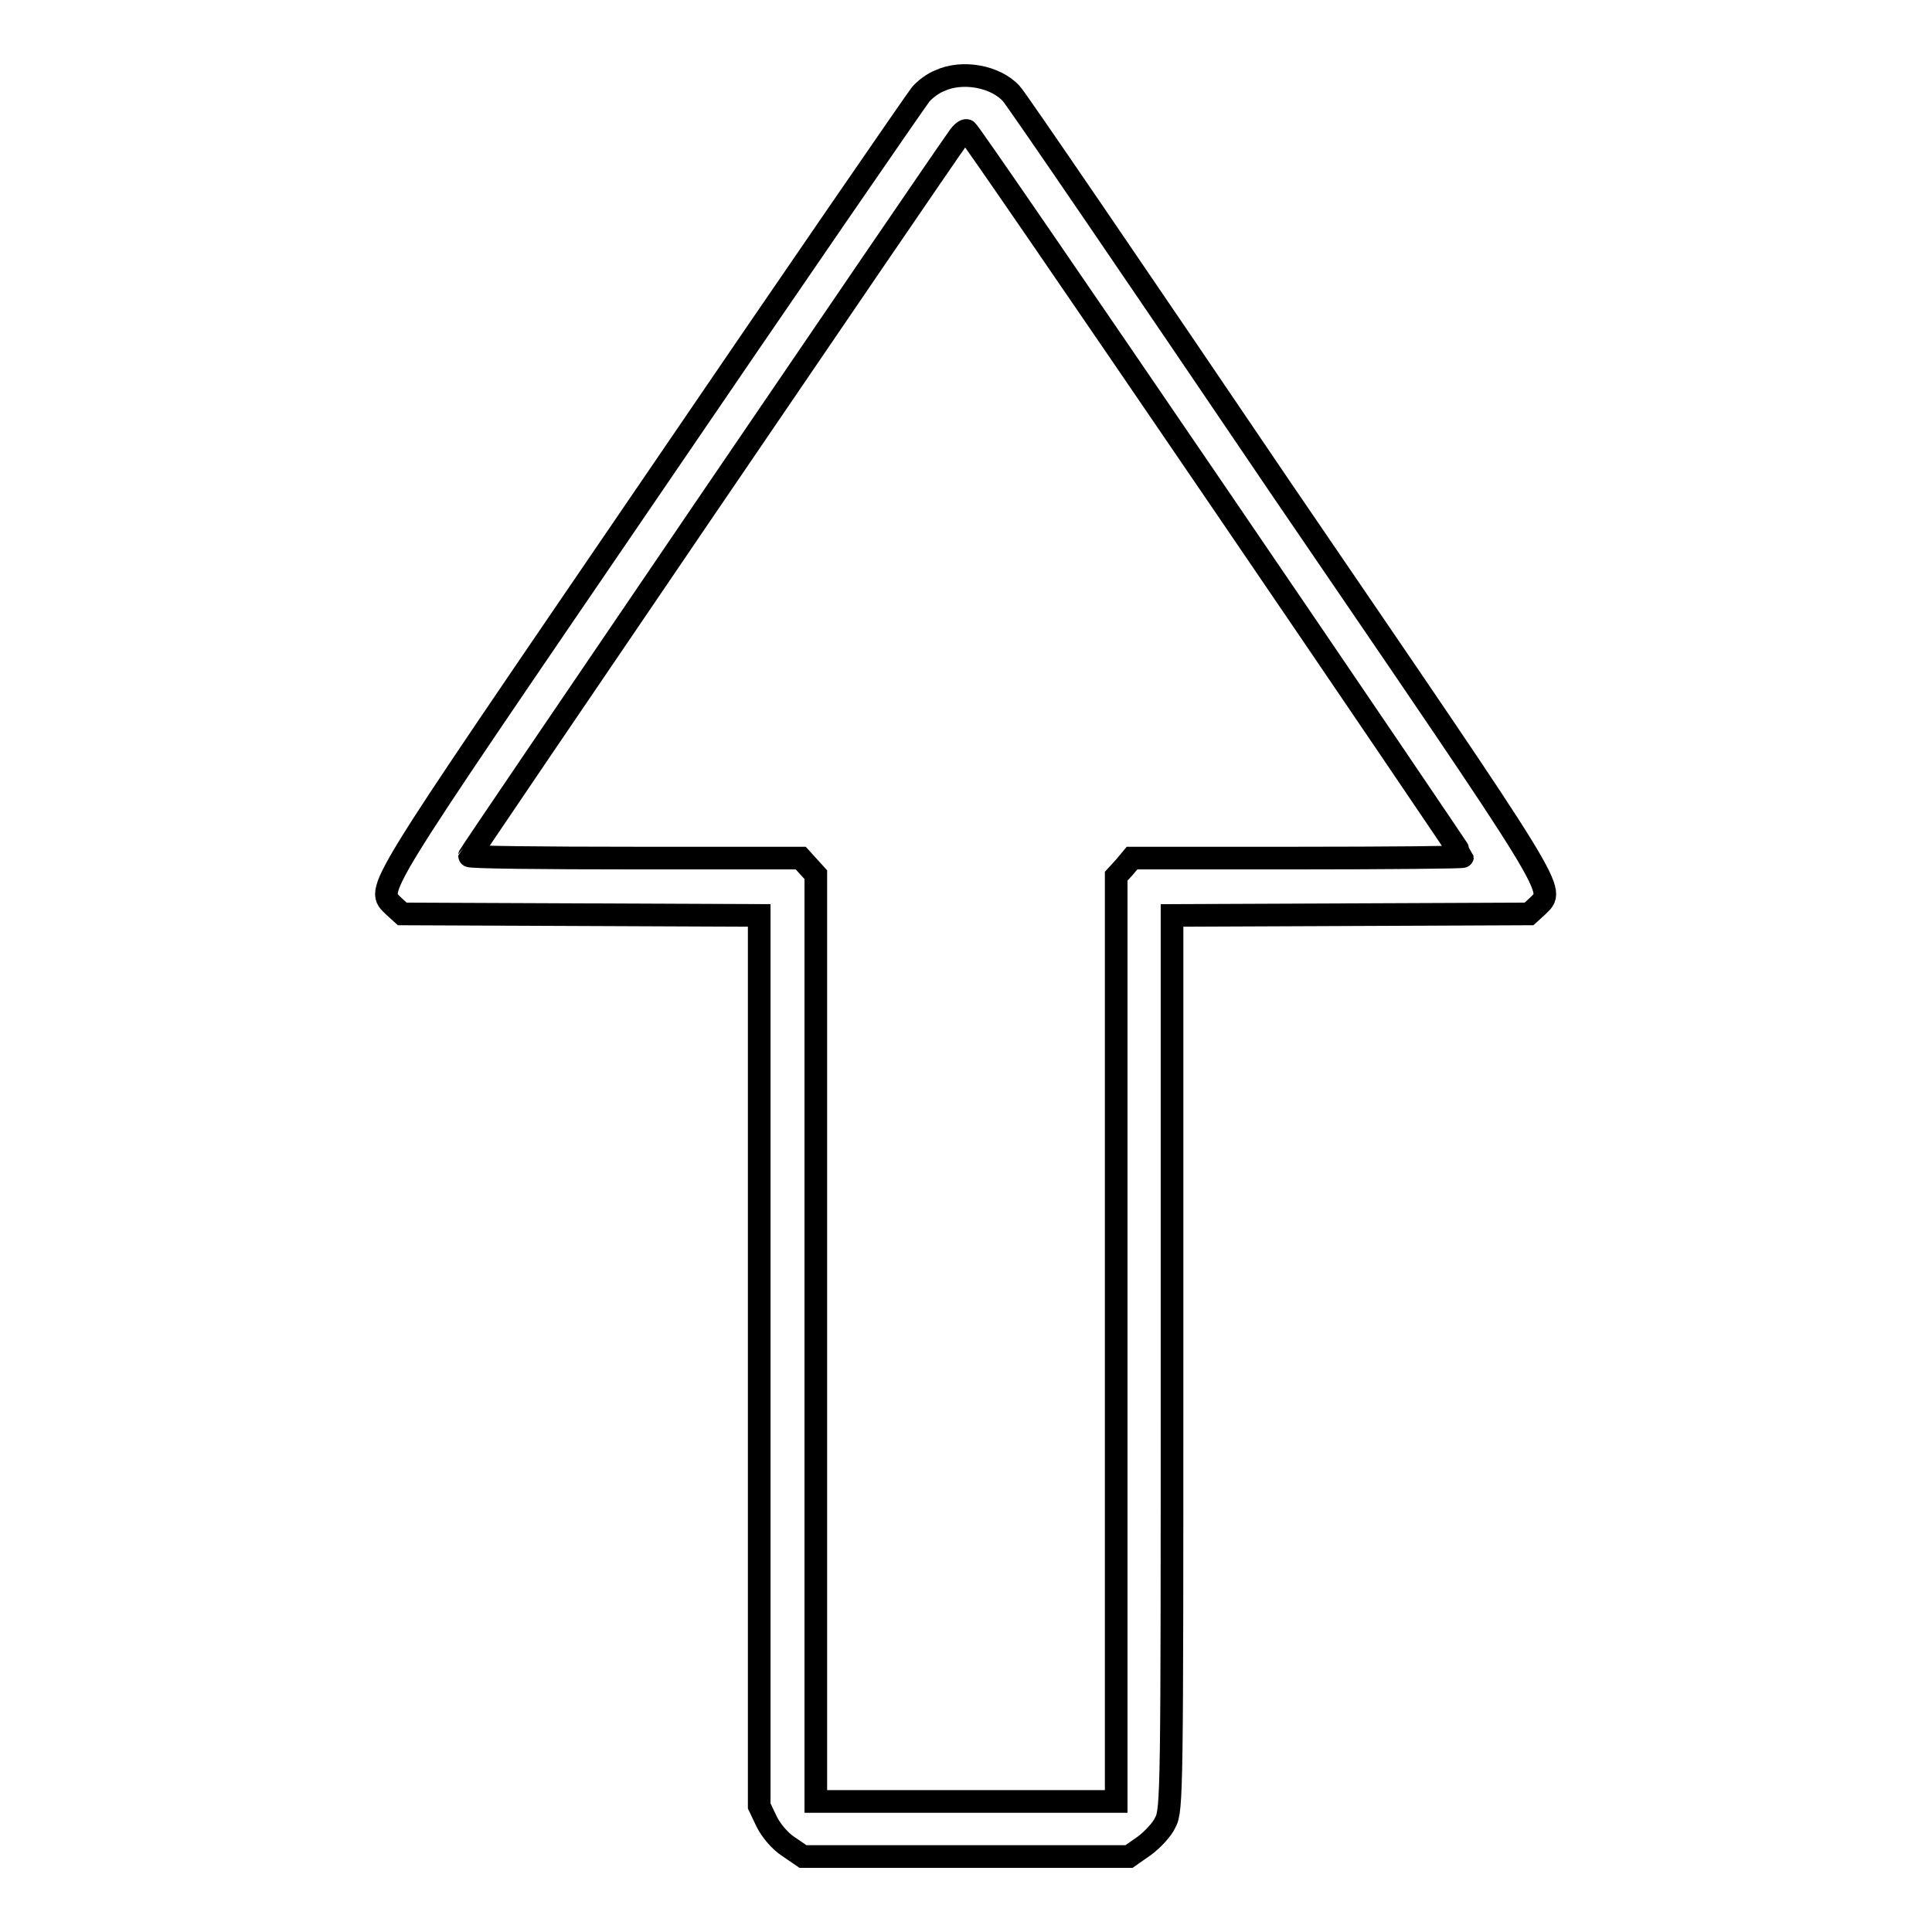
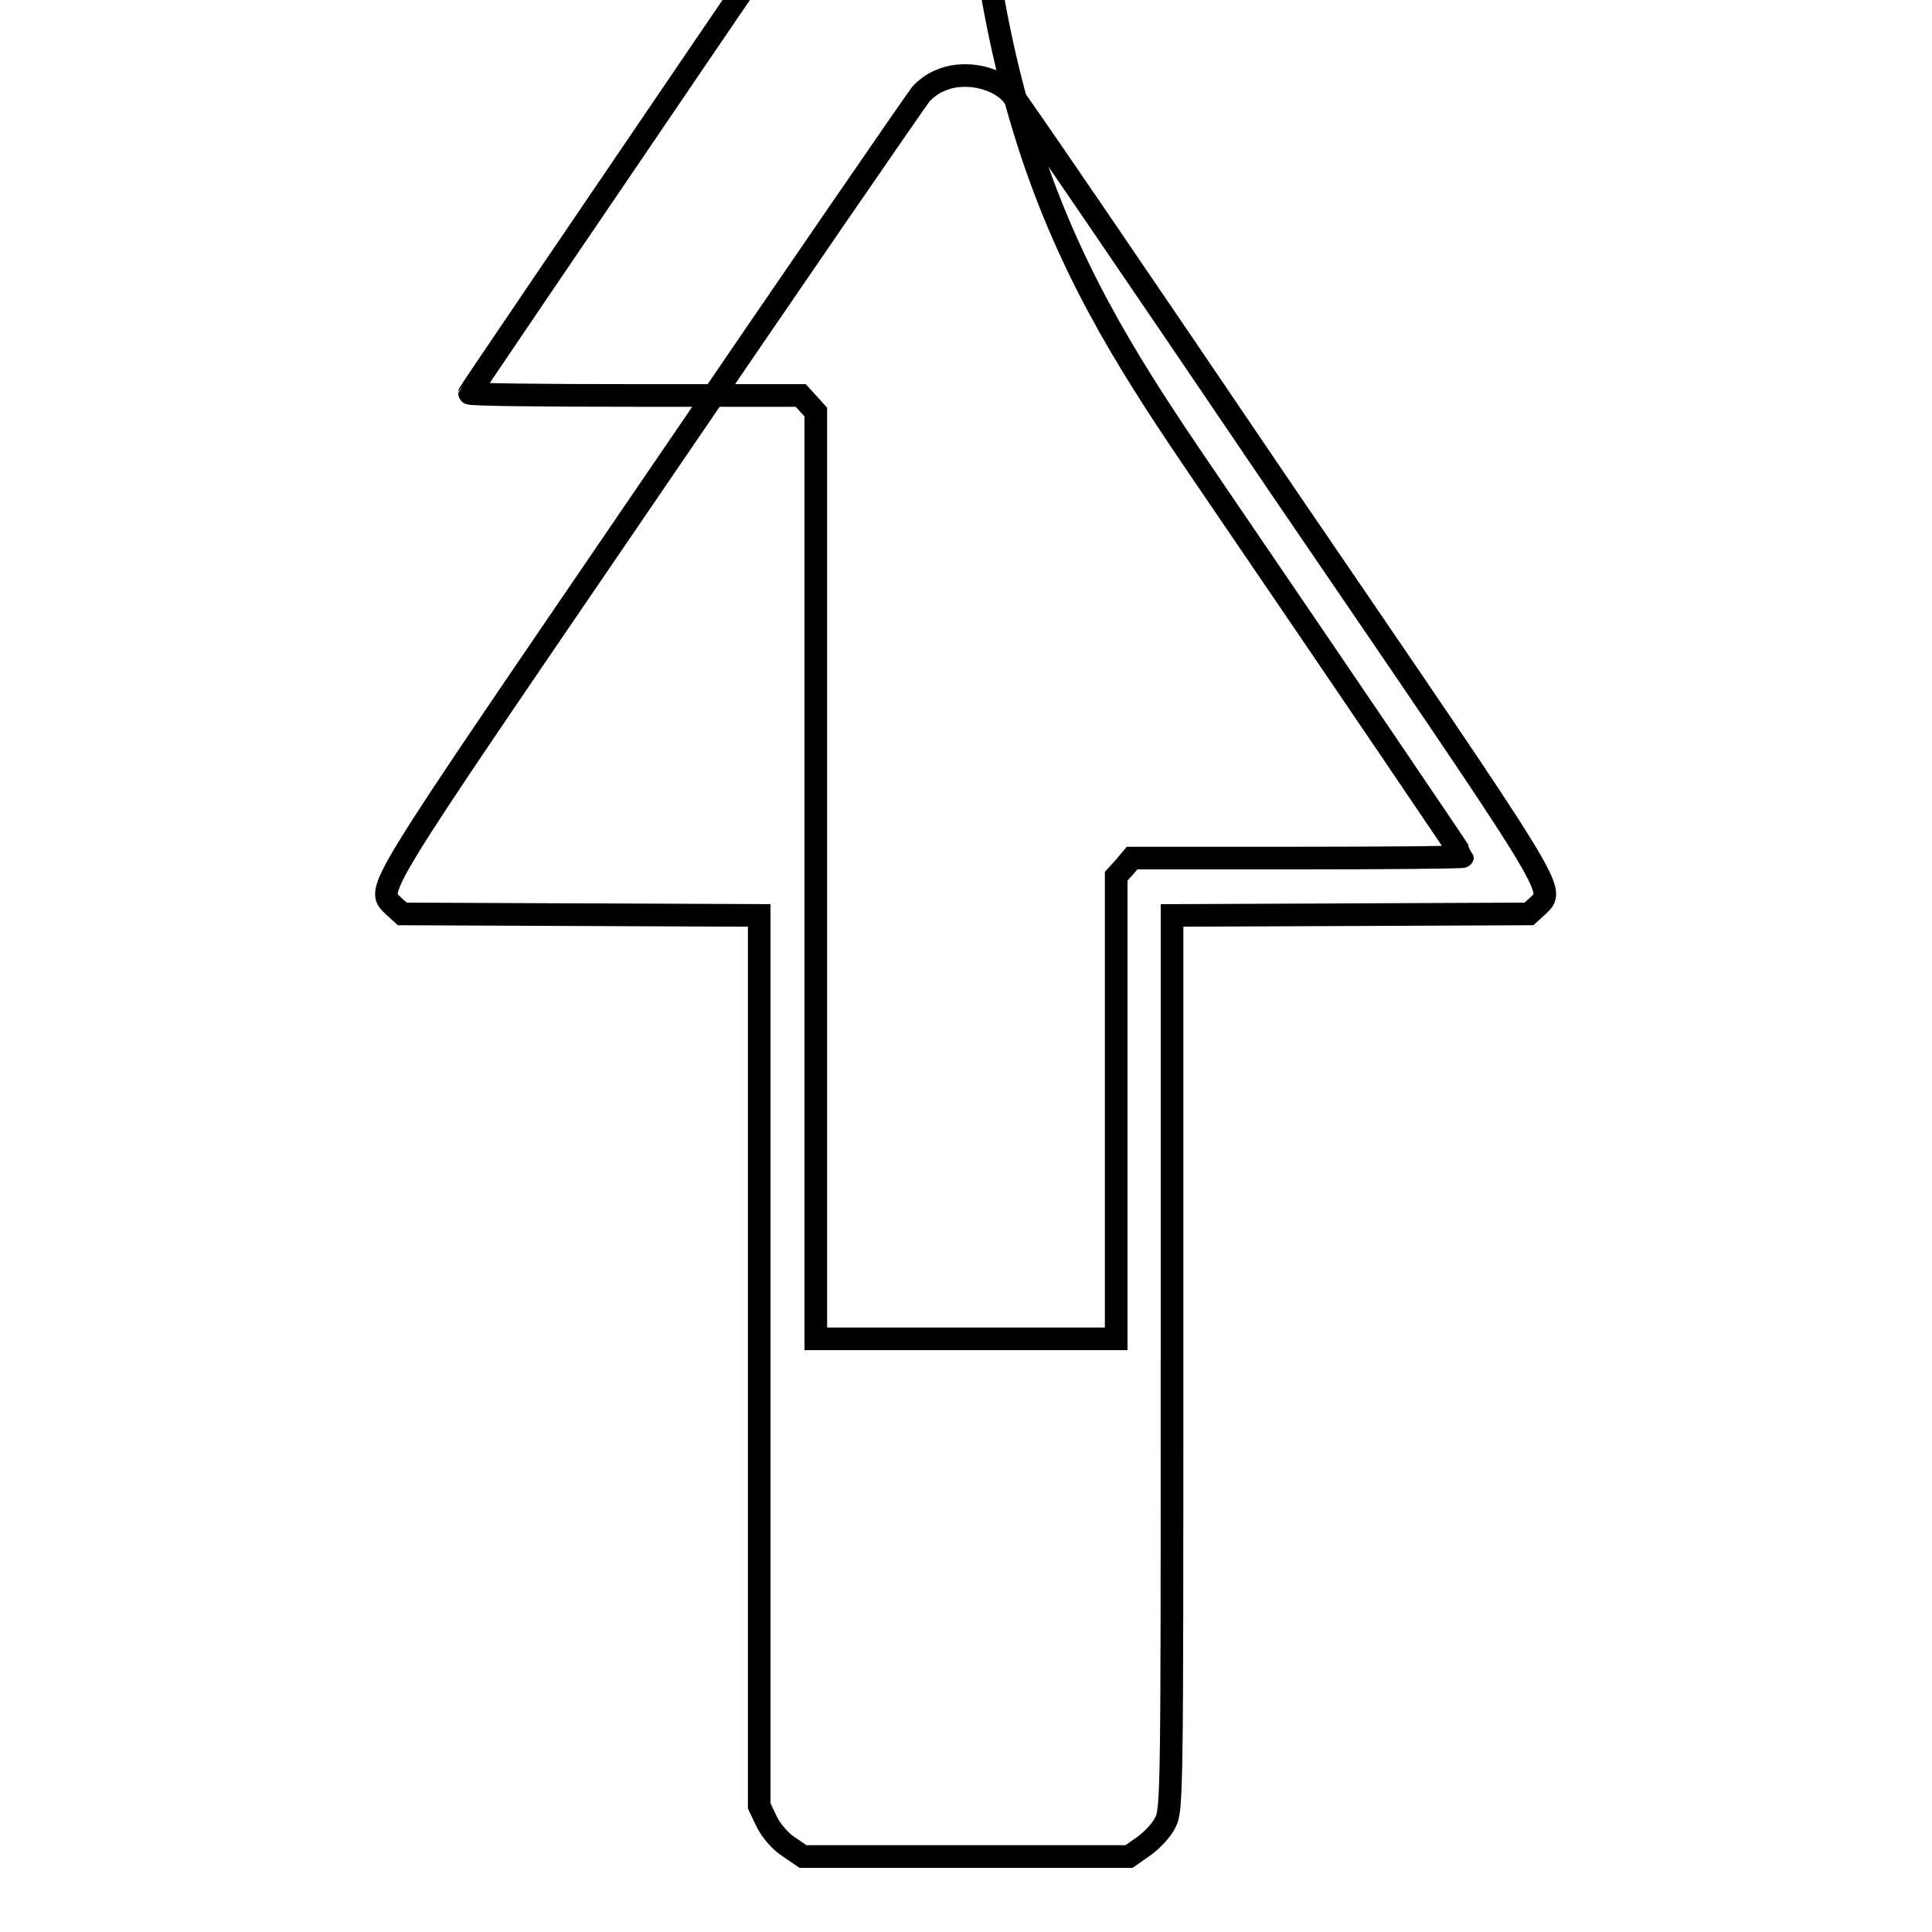
<svg xmlns="http://www.w3.org/2000/svg" version="1.1" x="0px" y="0px" viewBox="0 0 256 256" enable-background="new 0 0 256 256" xml:space="preserve">
  <g>
    <g>
      <g>
-         <path stroke-width="3" fill-opacity="0" stroke="#000000" d="M124.5,10.7c-0.8,0.3-1.9,1.1-2.5,1.8c-0.5,0.6-16.7,24.1-35.9,52.3c-37.4,54.8-36.3,52.9-33.9,55.3l1.1,1l23.6,0.1l23.7,0.1v59v59l1,2.1c0.6,1.2,1.8,2.6,2.9,3.3l1.9,1.3H128h21.6l2-1.4c1.1-0.8,2.4-2.2,2.8-3.1c0.9-1.6,0.9-4.1,0.9-60.9v-59.3l23.7-0.1l23.6-0.1l1.1-1c2.4-2.4,3.5-0.5-33.9-55.3C150.7,36.6,134.6,13,134,12.4C131.9,10.1,127.5,9.3,124.5,10.7z M161.1,65.3c18,26.4,32.7,48.1,32.7,48.2c0,0.1-9.8,0.2-21.9,0.2l-21.9,0l-1,1.2l-1.1,1.2v61.3v61.3H128h-19.9v-61.4v-61.4l-1-1.1l-1-1.1h-22c-12.1,0-21.9-0.1-21.9-0.3c0-0.2,61.5-90.6,64.8-95.2c0.4-0.6,0.9-1,1.1-0.9C128.3,17.3,143.1,38.9,161.1,65.3z" />
+         <path stroke-width="3" fill-opacity="0" stroke="#000000" d="M124.5,10.7c-0.8,0.3-1.9,1.1-2.5,1.8c-0.5,0.6-16.7,24.1-35.9,52.3c-37.4,54.8-36.3,52.9-33.9,55.3l1.1,1l23.6,0.1l23.7,0.1v59v59l1,2.1c0.6,1.2,1.8,2.6,2.9,3.3l1.9,1.3H128h21.6l2-1.4c1.1-0.8,2.4-2.2,2.8-3.1c0.9-1.6,0.9-4.1,0.9-60.9v-59.3l23.7-0.1l23.6-0.1l1.1-1c2.4-2.4,3.5-0.5-33.9-55.3C150.7,36.6,134.6,13,134,12.4C131.9,10.1,127.5,9.3,124.5,10.7z M161.1,65.3c18,26.4,32.7,48.1,32.7,48.2c0,0.1-9.8,0.2-21.9,0.2l-21.9,0l-1,1.2l-1.1,1.2v61.3H128h-19.9v-61.4v-61.4l-1-1.1l-1-1.1h-22c-12.1,0-21.9-0.1-21.9-0.3c0-0.2,61.5-90.6,64.8-95.2c0.4-0.6,0.9-1,1.1-0.9C128.3,17.3,143.1,38.9,161.1,65.3z" />
      </g>
    </g>
  </g>
</svg>